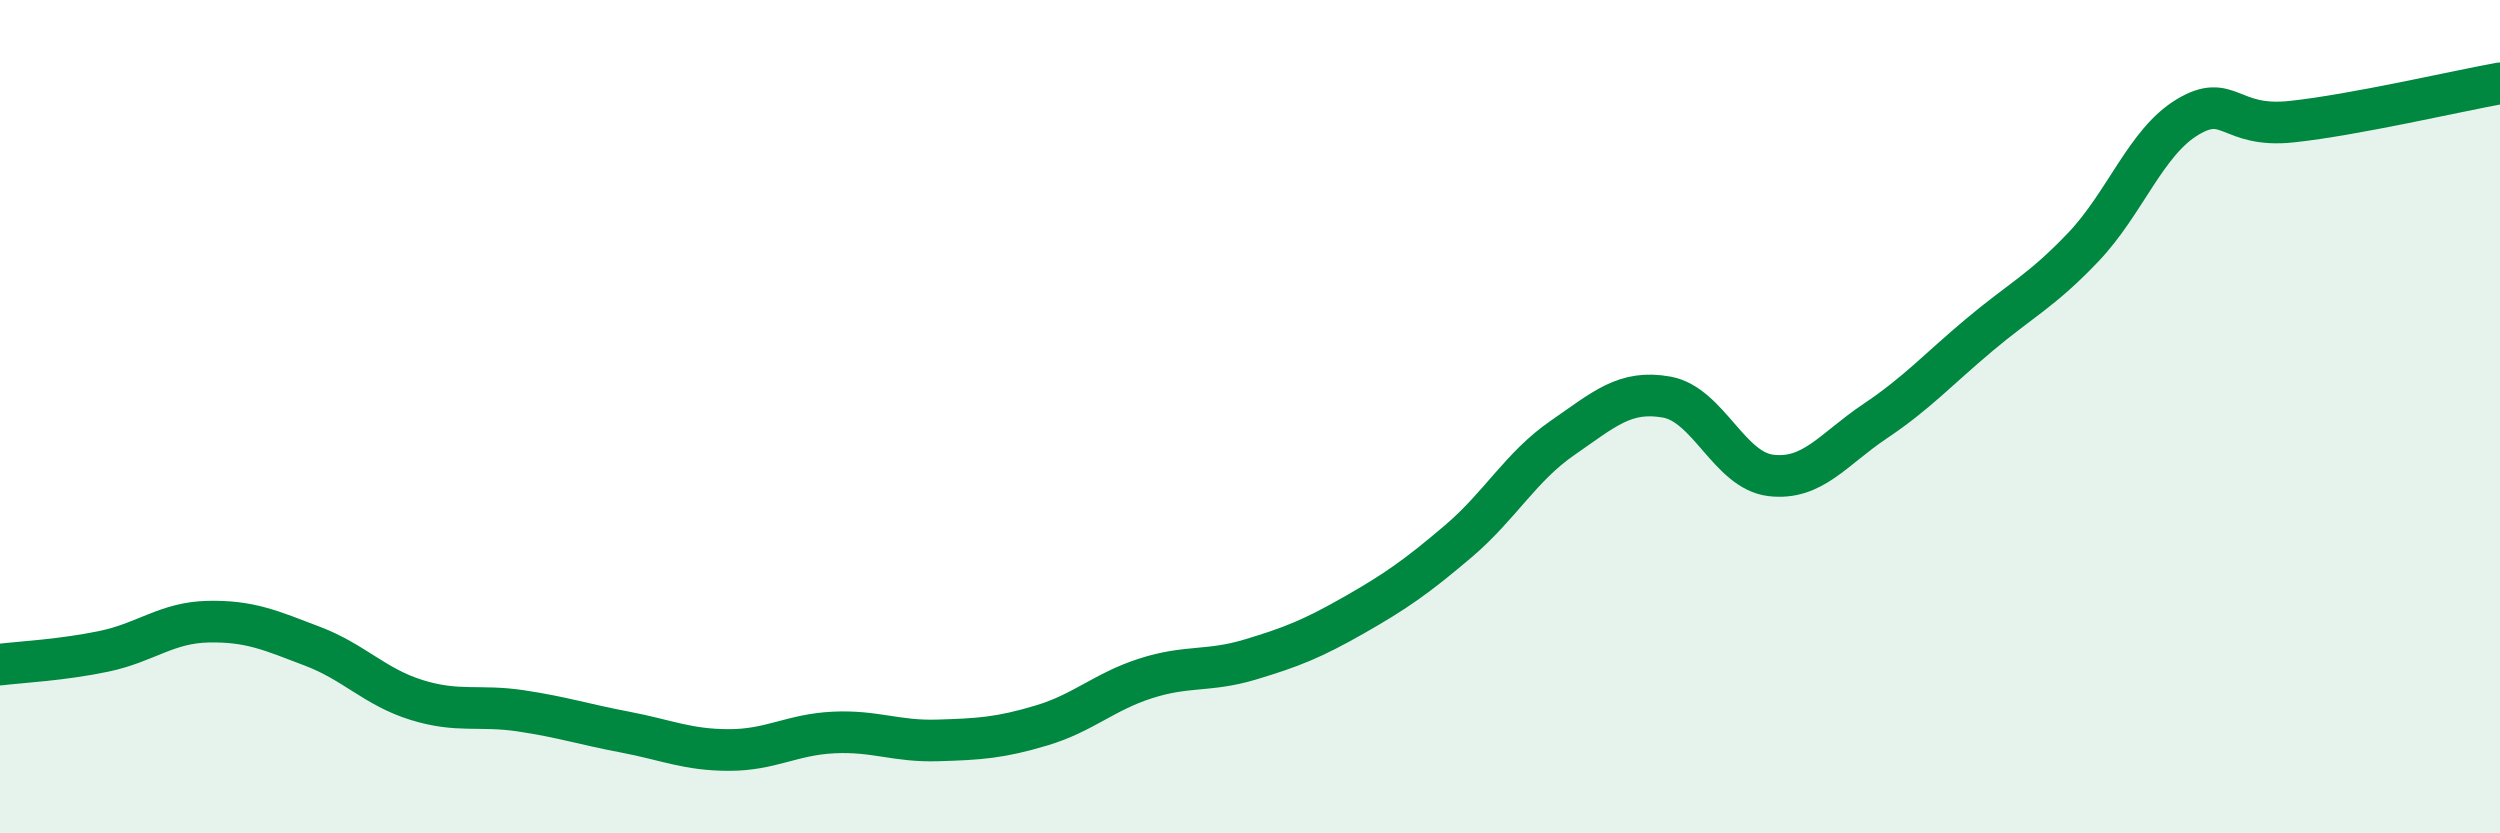
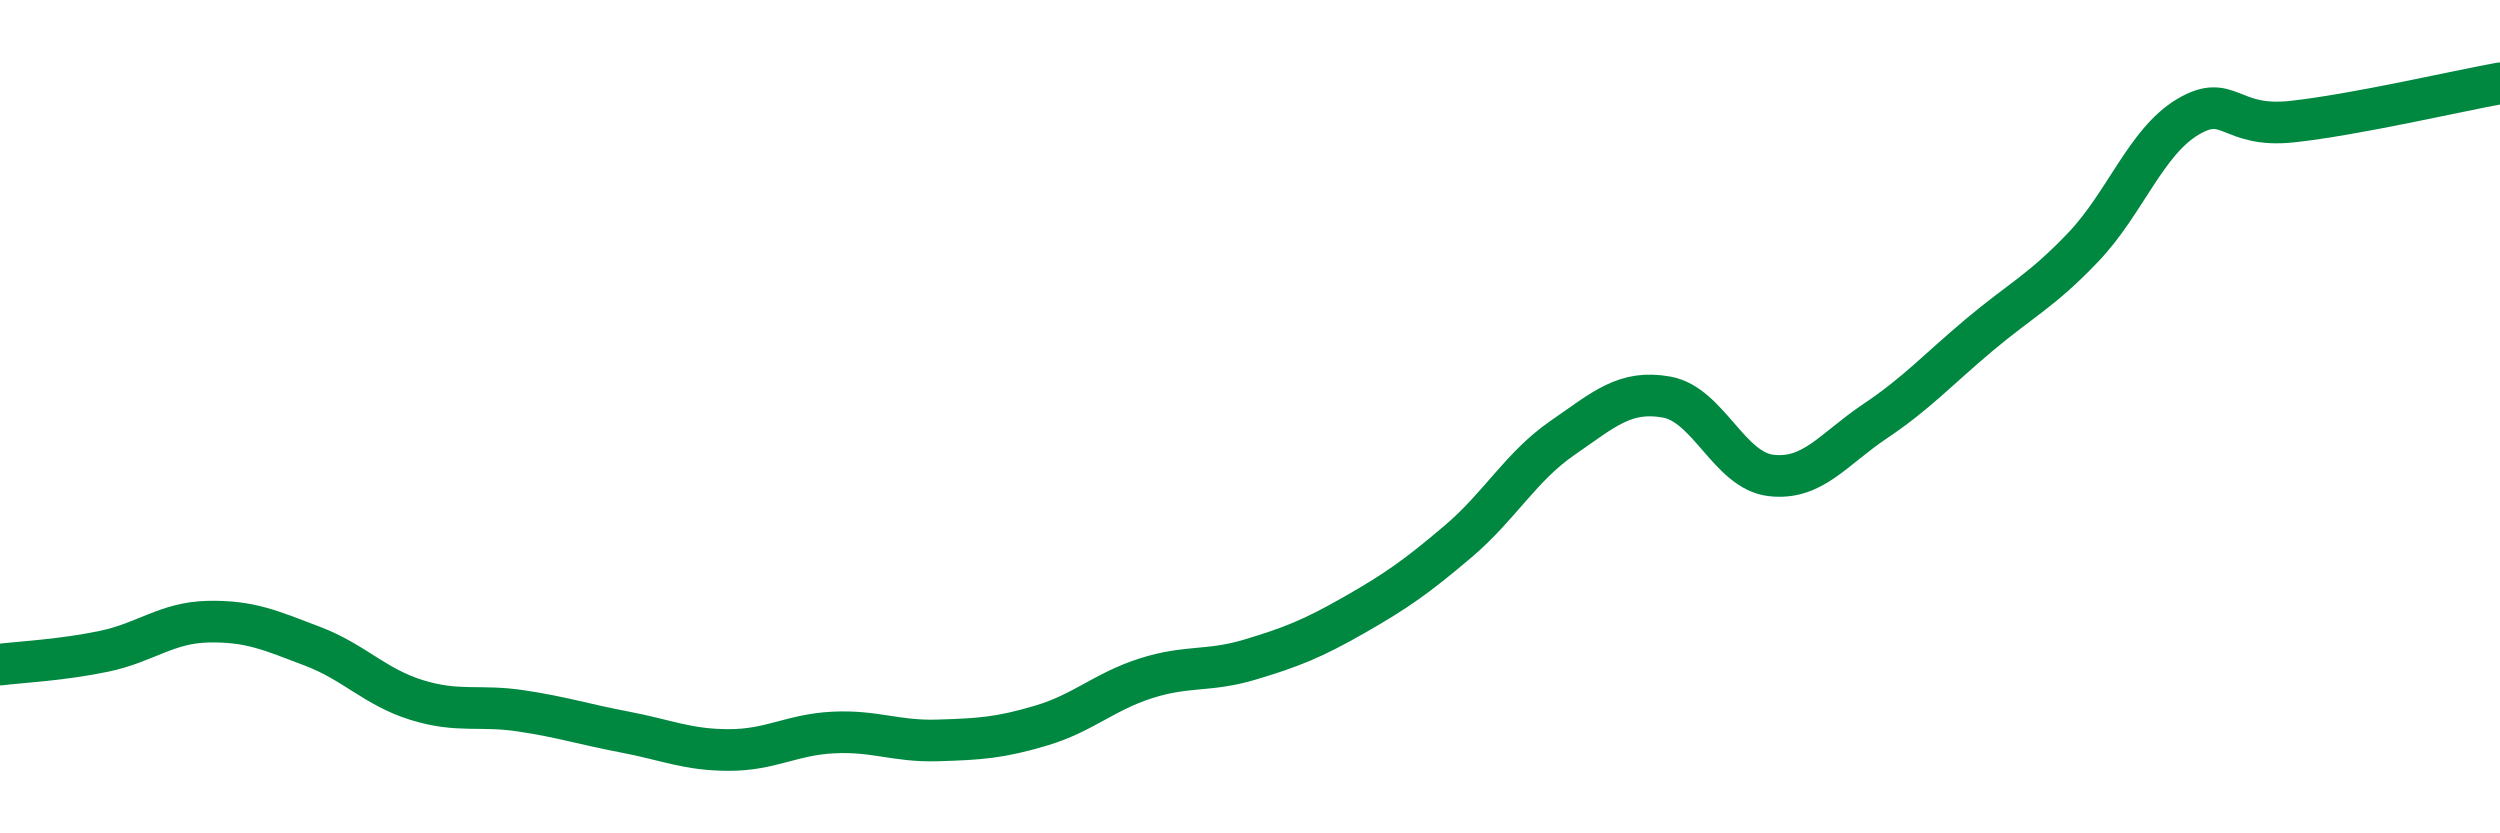
<svg xmlns="http://www.w3.org/2000/svg" width="60" height="20" viewBox="0 0 60 20">
-   <path d="M 0,15.95 C 0.5,15.89 1.5,15.84 2.5,15.63 C 3.5,15.42 4,14.94 5,14.92 C 6,14.9 6.5,15.13 7.5,15.51 C 8.5,15.89 9,16.49 10,16.8 C 11,17.11 11.5,16.91 12.5,17.06 C 13.5,17.21 14,17.38 15,17.57 C 16,17.76 16.5,18 17.5,18 C 18.5,18 19,17.63 20,17.58 C 21,17.53 21.5,17.8 22.5,17.77 C 23.5,17.74 24,17.71 25,17.41 C 26,17.11 26.5,16.6 27.5,16.28 C 28.5,15.96 29,16.13 30,15.83 C 31,15.53 31.5,15.33 32.5,14.76 C 33.5,14.19 34,13.84 35,12.99 C 36,12.14 36.5,11.2 37.5,10.51 C 38.5,9.82 39,9.35 40,9.53 C 41,9.71 41.5,11.29 42.5,11.41 C 43.5,11.53 44,10.78 45,10.11 C 46,9.44 46.5,8.88 47.5,8.04 C 48.5,7.2 49,6.98 50,5.93 C 51,4.88 51.5,3.41 52.5,2.81 C 53.5,2.21 53.5,3.08 55,2.92 C 56.5,2.76 59,2.18 60,2L60 20L0 20Z" fill="#008740" opacity="0.1" stroke-linecap="round" stroke-linejoin="round" />
  <path d="M 0,15.95 C 0.5,15.89 1.5,15.84 2.5,15.63 C 3.5,15.42 4,14.94 5,14.92 C 6,14.9 6.5,15.13 7.5,15.51 C 8.5,15.89 9,16.49 10,16.8 C 11,17.11 11.5,16.91 12.5,17.06 C 13.5,17.21 14,17.38 15,17.57 C 16,17.76 16.5,18 17.5,18 C 18.5,18 19,17.63 20,17.58 C 21,17.53 21.5,17.8 22.5,17.77 C 23.5,17.74 24,17.71 25,17.41 C 26,17.11 26.5,16.6 27.5,16.28 C 28.5,15.96 29,16.13 30,15.83 C 31,15.53 31.5,15.33 32.5,14.76 C 33.5,14.19 34,13.84 35,12.99 C 36,12.14 36.5,11.2 37.5,10.51 C 38.5,9.82 39,9.35 40,9.53 C 41,9.71 41.5,11.29 42.5,11.41 C 43.5,11.53 44,10.78 45,10.11 C 46,9.44 46.5,8.88 47.5,8.04 C 48.5,7.2 49,6.98 50,5.93 C 51,4.88 51.5,3.41 52.5,2.81 C 53.5,2.21 53.5,3.08 55,2.92 C 56.5,2.76 59,2.18 60,2" stroke="#008740" stroke-width="1" fill="none" stroke-linecap="round" stroke-linejoin="round" />
</svg>